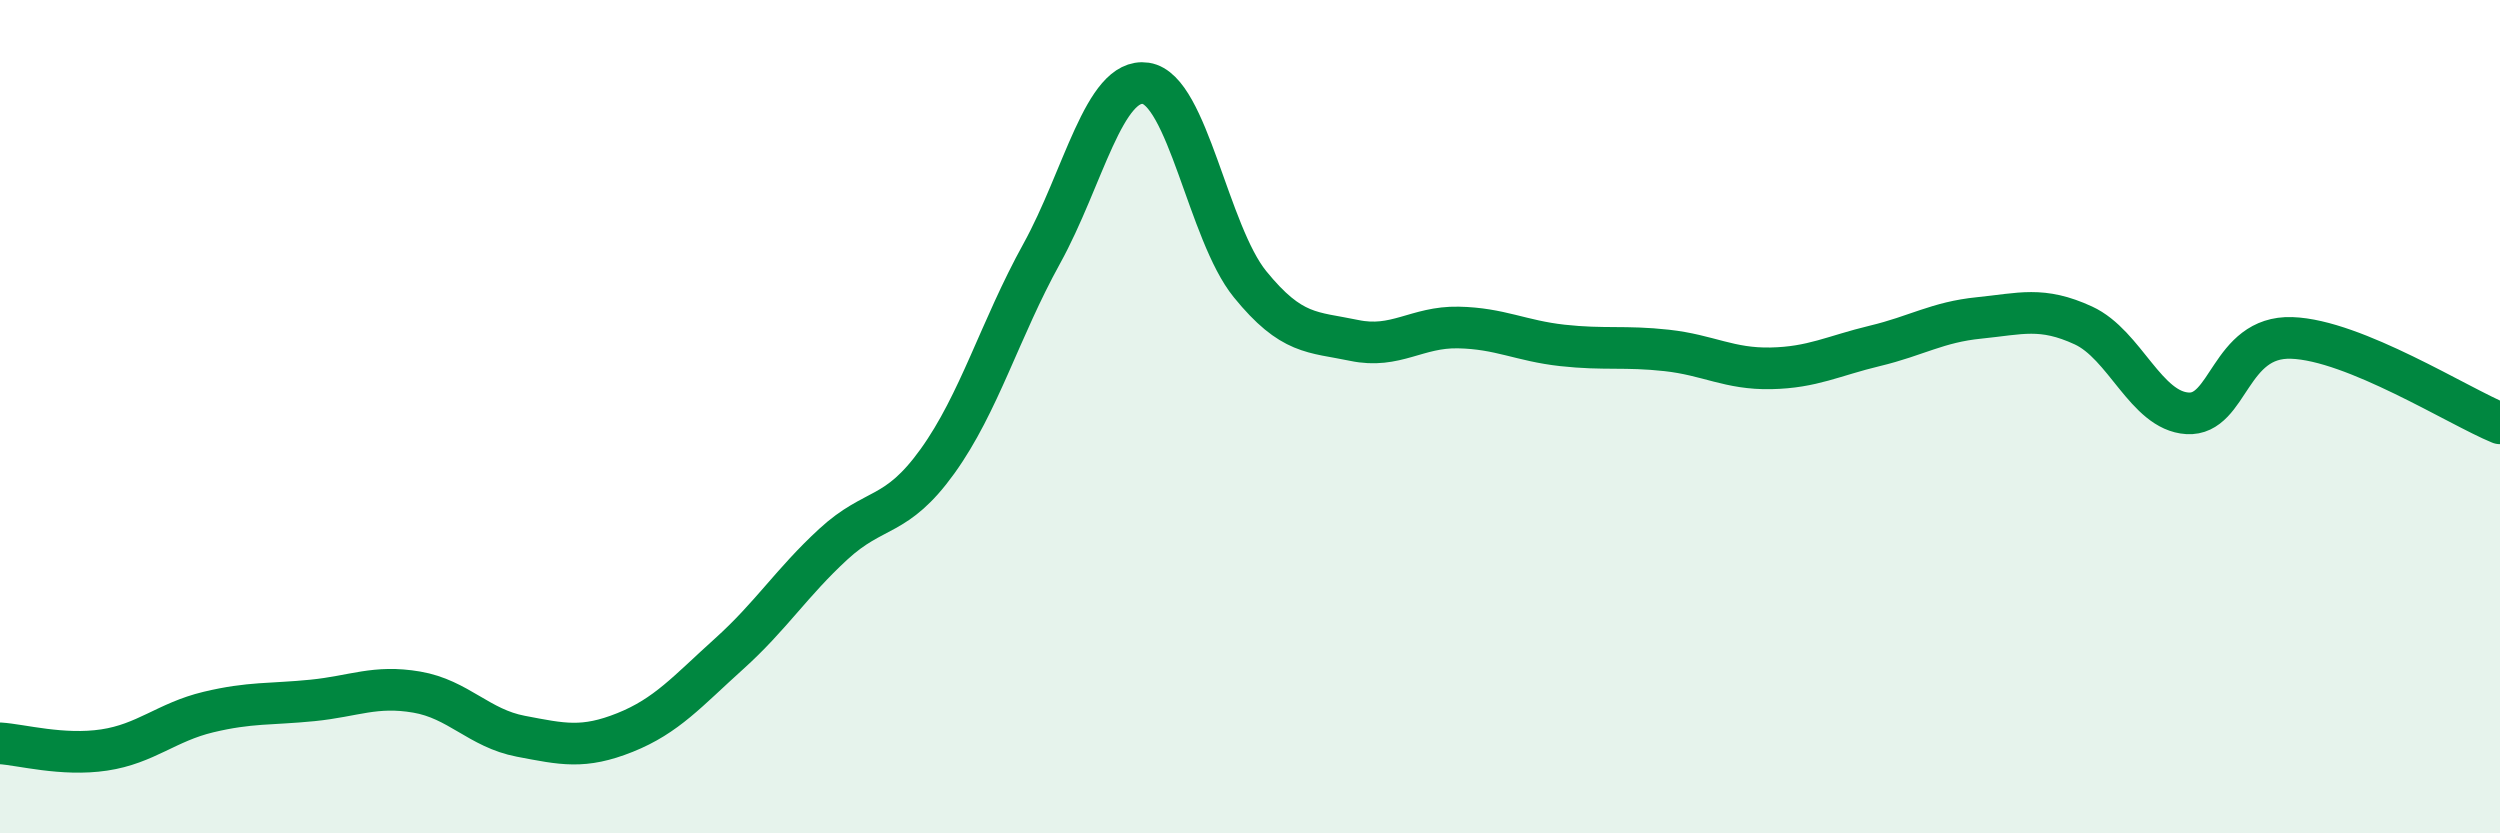
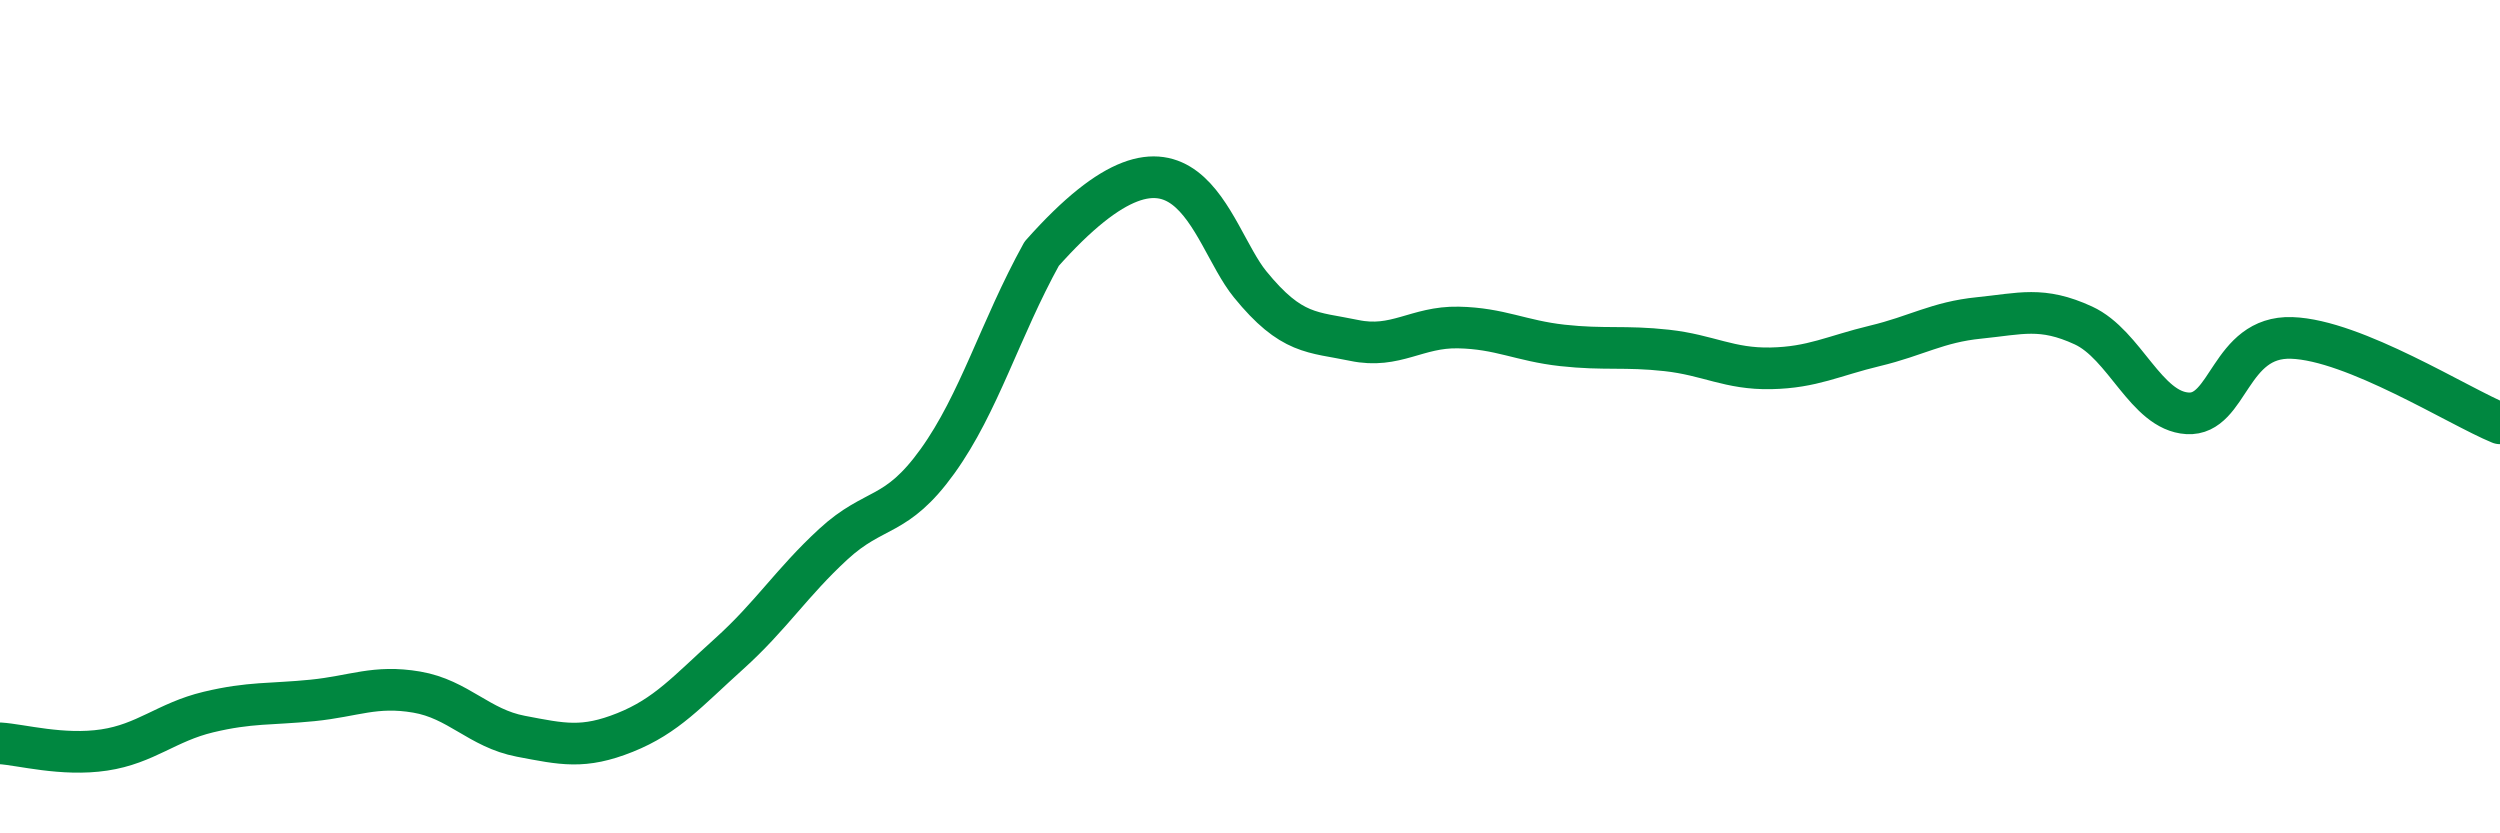
<svg xmlns="http://www.w3.org/2000/svg" width="60" height="20" viewBox="0 0 60 20">
-   <path d="M 0,17.84 C 0.5,17.87 1.5,18.15 2.5,18 C 3.5,17.85 4,17.33 5,17.09 C 6,16.85 6.5,16.91 7.5,16.81 C 8.5,16.71 9,16.44 10,16.61 C 11,16.78 11.5,17.48 12.5,17.67 C 13.5,17.86 14,17.98 15,17.58 C 16,17.18 16.5,16.59 17.5,15.69 C 18.5,14.79 19,13.98 20,13.06 C 21,12.14 21.5,12.46 22.5,11.07 C 23.5,9.68 24,7.9 25,6.09 C 26,4.28 26.5,1.85 27.5,2 C 28.5,2.15 29,5.59 30,6.82 C 31,8.05 31.5,7.96 32.5,8.17 C 33.5,8.38 34,7.84 35,7.86 C 36,7.88 36.5,8.18 37.5,8.29 C 38.5,8.4 39,8.3 40,8.41 C 41,8.52 41.5,8.86 42.5,8.84 C 43.5,8.82 44,8.54 45,8.3 C 46,8.06 46.5,7.73 47.5,7.63 C 48.5,7.53 49,7.35 50,7.81 C 51,8.27 51.5,9.86 52.5,9.92 C 53.5,9.98 53.5,8.06 55,8.11 C 56.5,8.16 59,9.75 60,10.16L60 20L0 20Z" fill="#008740" opacity="0.1" stroke-linecap="round" stroke-linejoin="round" />
-   <path d="M 0,17.84 C 0.5,17.87 1.5,18.15 2.5,18 C 3.5,17.85 4,17.33 5,17.09 C 6,16.85 6.5,16.91 7.5,16.81 C 8.5,16.71 9,16.44 10,16.61 C 11,16.78 11.5,17.48 12.5,17.67 C 13.5,17.86 14,17.98 15,17.58 C 16,17.18 16.5,16.59 17.5,15.69 C 18.5,14.79 19,13.98 20,13.06 C 21,12.14 21.5,12.46 22.5,11.07 C 23.5,9.68 24,7.9 25,6.09 C 26,4.28 26.5,1.85 27.5,2 C 28.5,2.15 29,5.59 30,6.82 C 31,8.05 31.5,7.96 32.5,8.17 C 33.5,8.38 34,7.84 35,7.86 C 36,7.88 36.5,8.18 37.5,8.29 C 38.5,8.4 39,8.3 40,8.41 C 41,8.52 41.5,8.86 42.5,8.84 C 43.5,8.82 44,8.54 45,8.3 C 46,8.06 46.5,7.73 47.5,7.63 C 48.5,7.53 49,7.35 50,7.81 C 51,8.27 51.5,9.86 52.5,9.92 C 53.5,9.98 53.5,8.06 55,8.11 C 56.5,8.16 59,9.75 60,10.16" stroke="#008740" stroke-width="1" fill="none" stroke-linecap="round" stroke-linejoin="round" />
+   <path d="M 0,17.84 C 0.5,17.87 1.5,18.15 2.5,18 C 3.5,17.85 4,17.33 5,17.09 C 6,16.85 6.5,16.91 7.5,16.81 C 8.5,16.71 9,16.44 10,16.61 C 11,16.78 11.5,17.48 12.5,17.67 C 13.5,17.86 14,17.98 15,17.58 C 16,17.18 16.5,16.59 17.5,15.69 C 18.5,14.79 19,13.98 20,13.06 C 21,12.14 21.5,12.46 22.5,11.07 C 23.5,9.68 24,7.9 25,6.09 C 28.5,2.15 29,5.59 30,6.82 C 31,8.05 31.5,7.96 32.5,8.17 C 33.5,8.38 34,7.84 35,7.86 C 36,7.88 36.5,8.18 37.5,8.29 C 38.5,8.4 39,8.3 40,8.41 C 41,8.52 41.5,8.86 42.5,8.84 C 43.5,8.82 44,8.54 45,8.3 C 46,8.06 46.5,7.73 47.5,7.63 C 48.5,7.53 49,7.35 50,7.81 C 51,8.27 51.5,9.86 52.5,9.92 C 53.5,9.98 53.5,8.06 55,8.11 C 56.5,8.16 59,9.75 60,10.16" stroke="#008740" stroke-width="1" fill="none" stroke-linecap="round" stroke-linejoin="round" />
</svg>